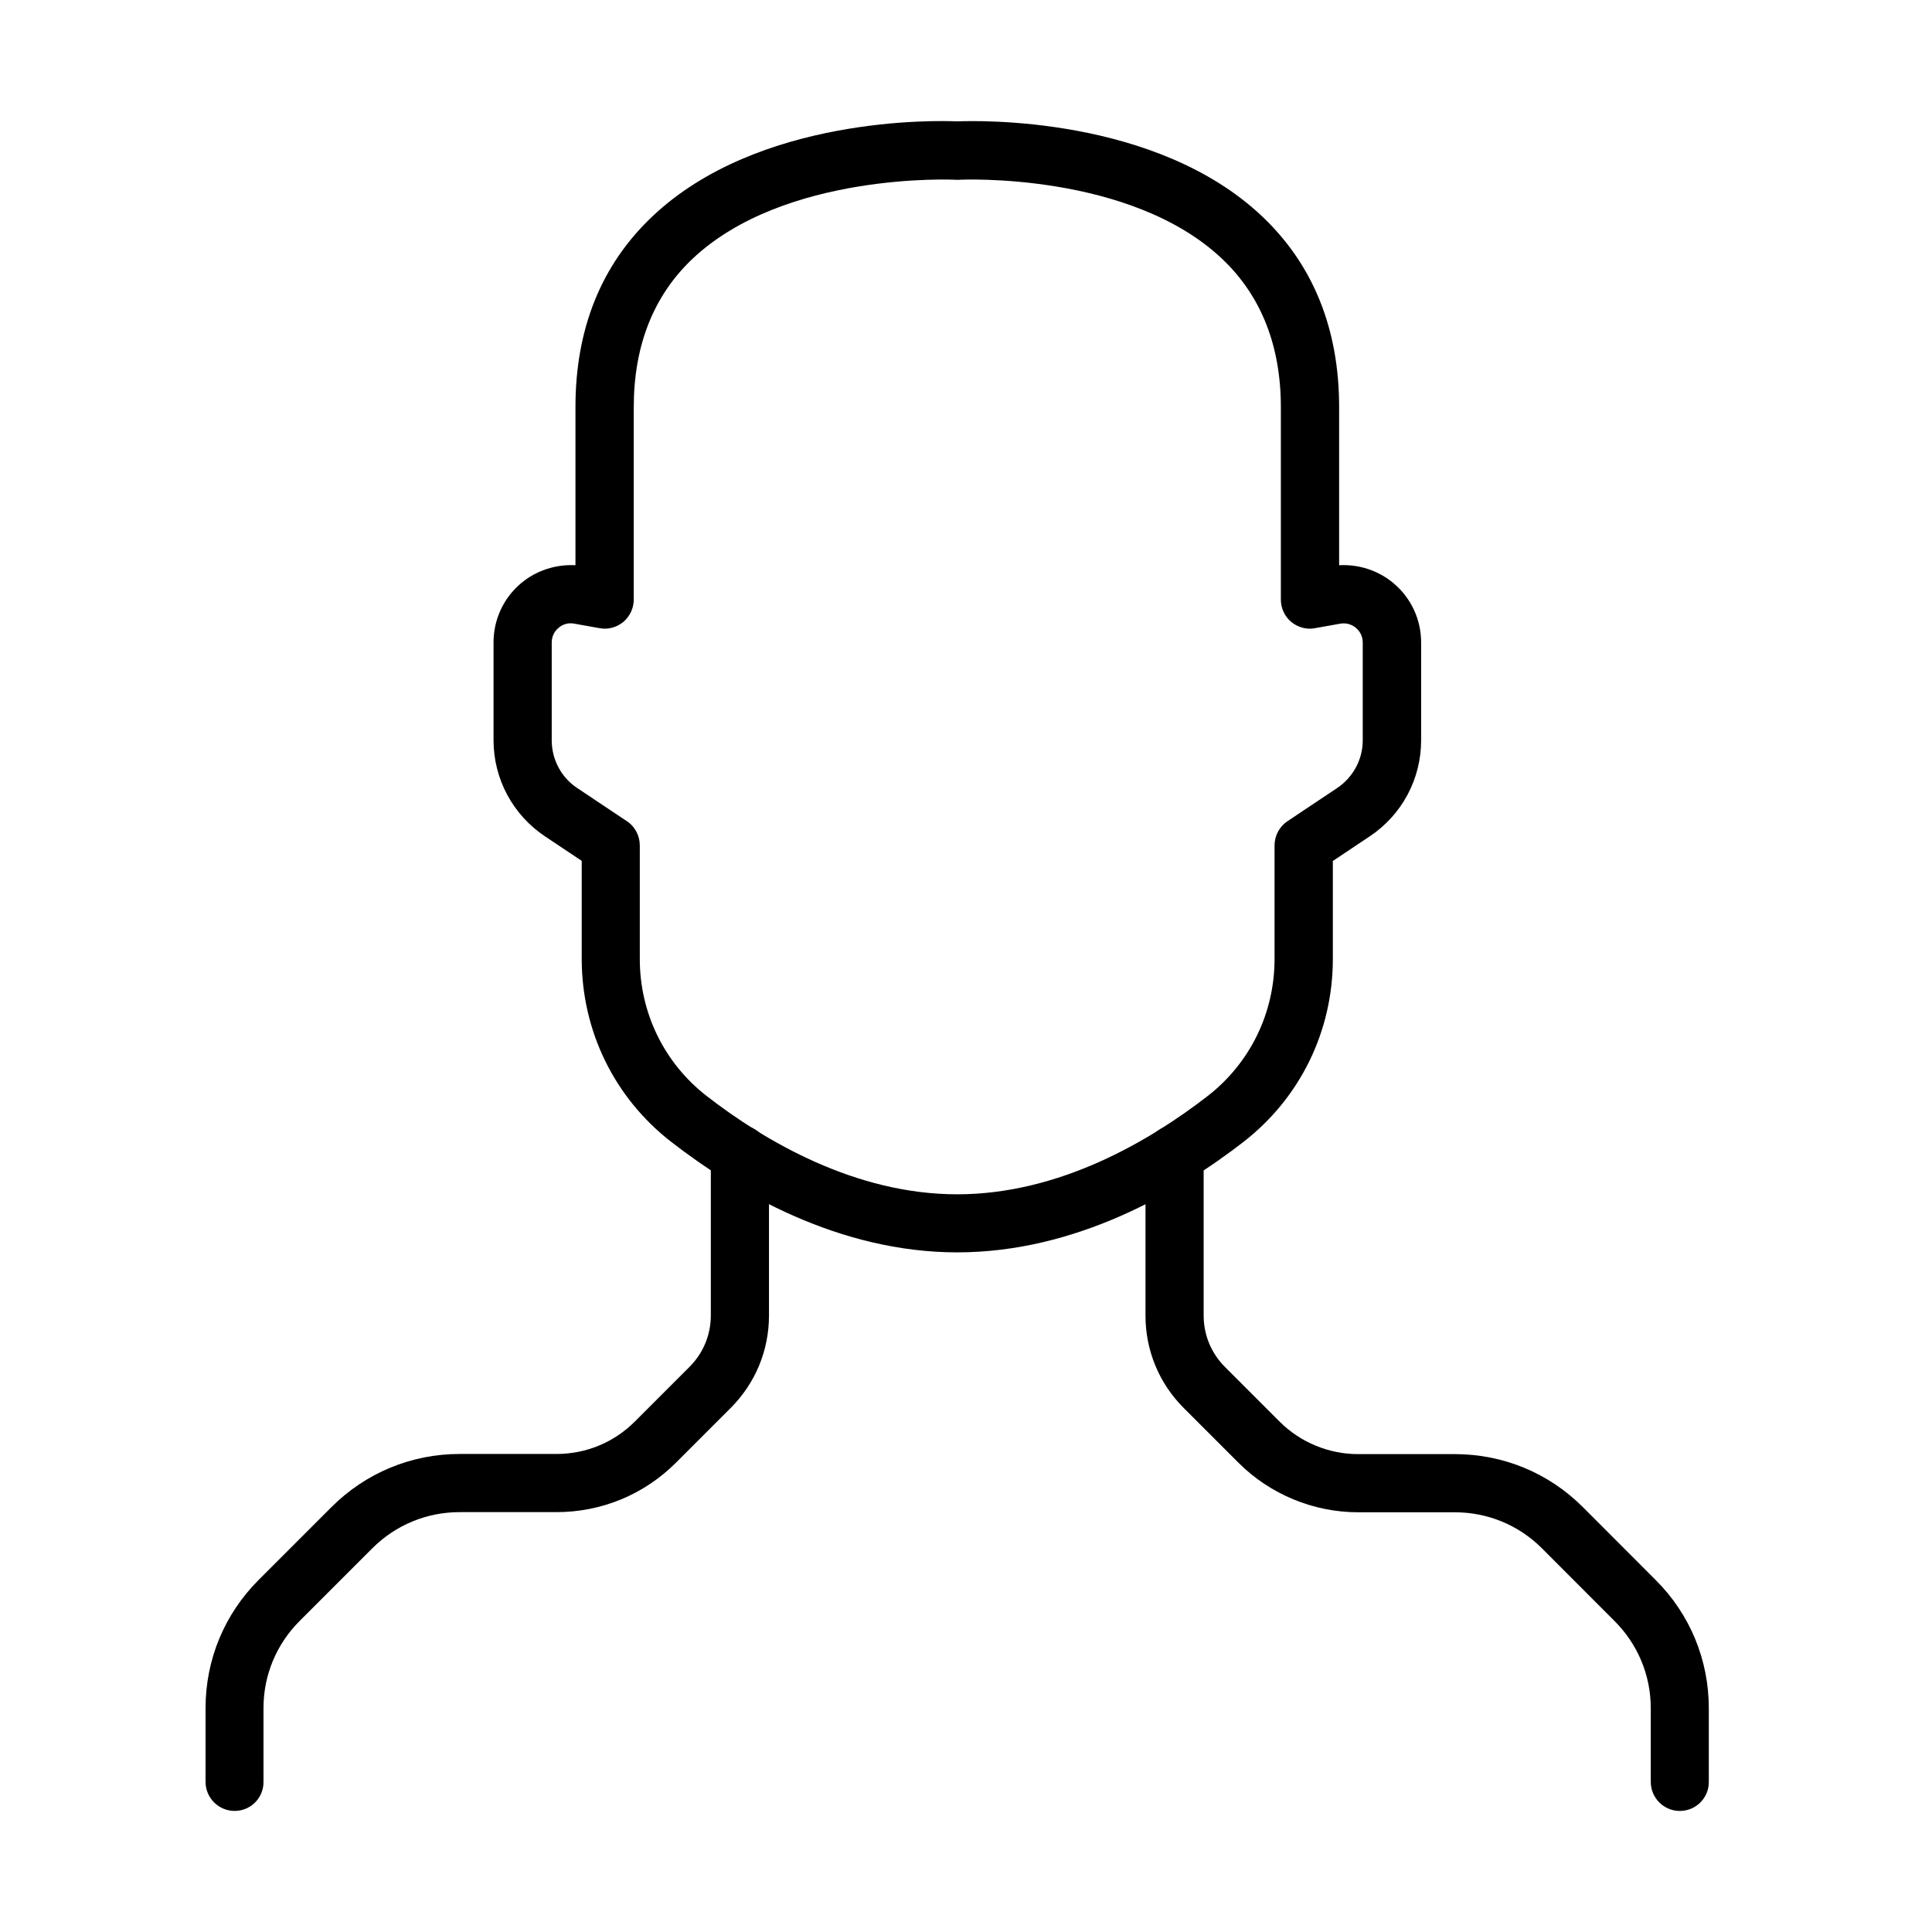
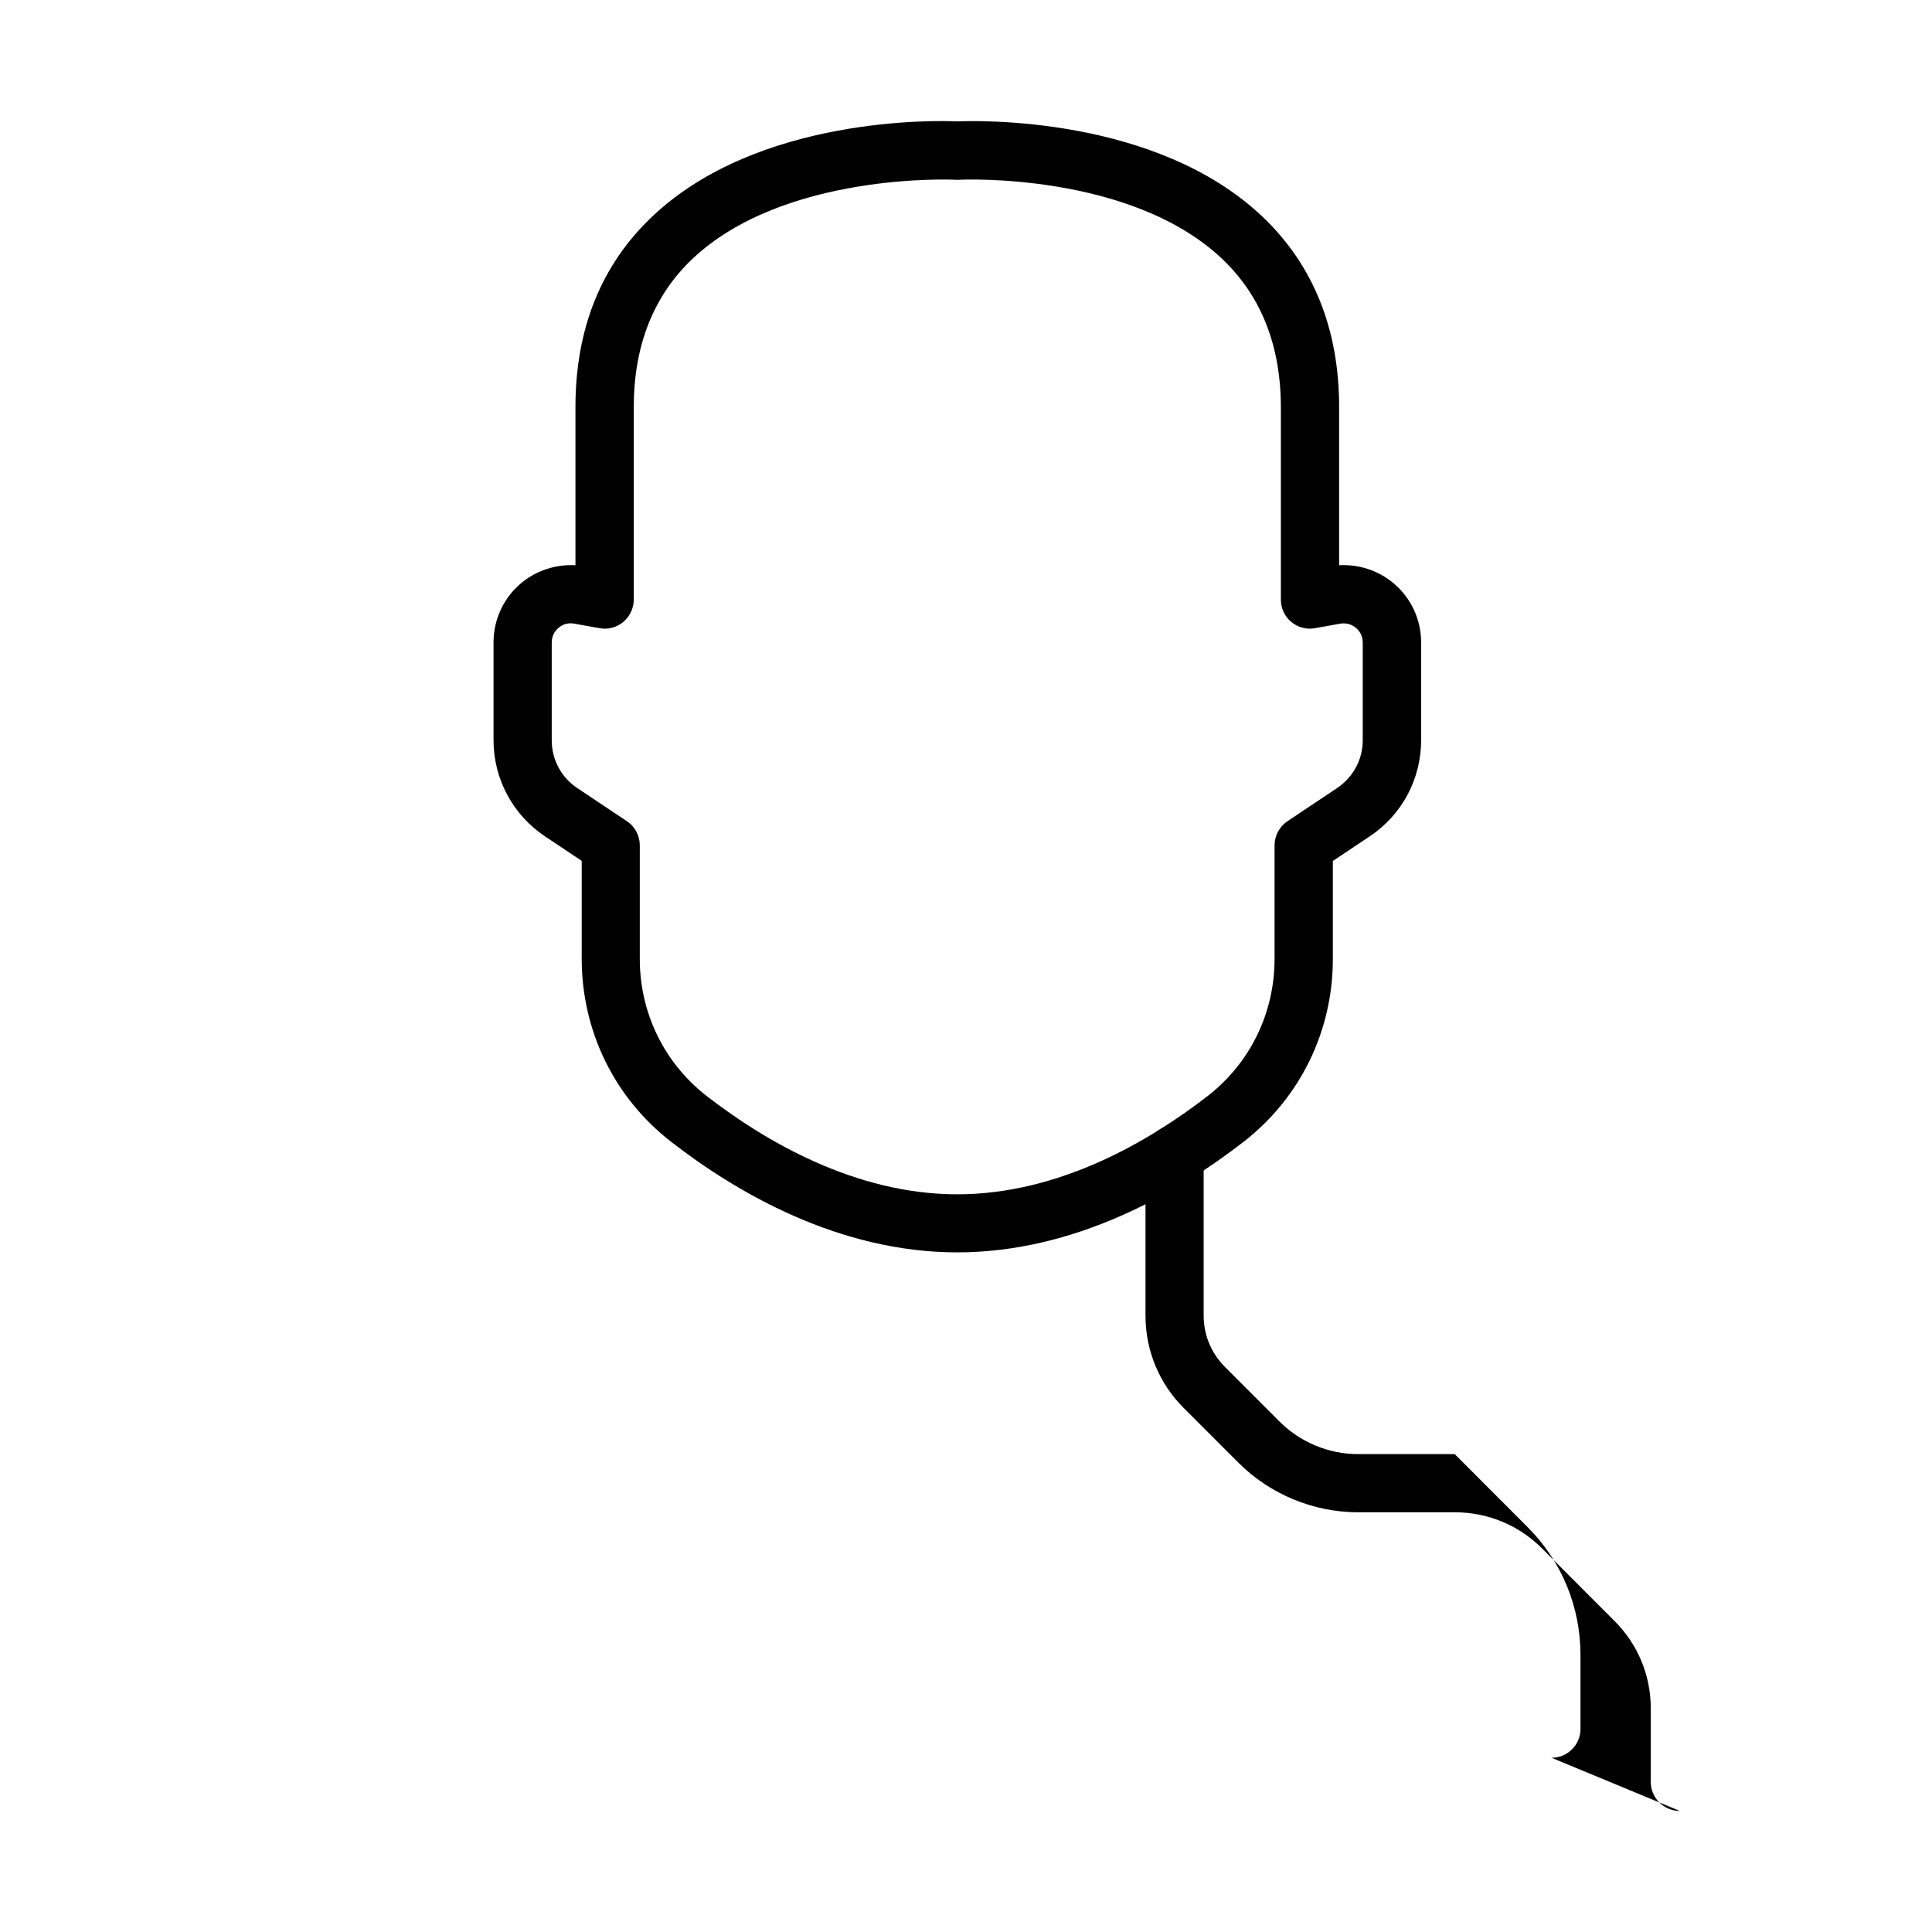
<svg xmlns="http://www.w3.org/2000/svg" fill="#000000" width="800px" height="800px" version="1.1" viewBox="144 144 512 512">
  <g>
    <path d="m397.69 475.89c-31.449 0-58.578-15.91-75.785-29.262-15.074-11.684-23.742-29.383-23.742-48.531v-25.957l-9.746-6.508c-8.539-5.703-13.625-15.23-13.625-25.465v-25.93c0-6.074 2.652-11.781 7.309-15.695 4.07-3.391 9.254-5.027 14.402-4.75v-41.93c0-20.719 6.84-37.707 20.375-50.504 28.148-26.668 75.48-25.438 80.812-25.191 5.336-0.215 52.656-1.477 80.809 25.191 13.504 12.797 20.383 29.785 20.383 50.504v41.93c5.211-0.277 10.359 1.359 14.43 4.781 4.656 3.914 7.301 9.617 7.301 15.691v25.93c0 10.27-5.113 19.797-13.652 25.469l-9.742 6.504v25.961c0 19.148-8.664 36.848-23.738 48.531-17.207 13.32-44.34 29.23-75.789 29.23zm-102.45-166.71c-1.543 0-2.652 0.711-3.207 1.203-0.68 0.555-1.82 1.82-1.82 3.883v25.93c0 5.09 2.527 9.836 6.75 12.641l13.164 8.789c2.16 1.418 3.426 3.856 3.426 6.414v30.09c0 14.336 6.473 27.598 17.758 36.352 15.324 11.871 39.285 26.023 66.355 26.023 27.102 0 51.02-14.152 66.344-26.023 11.285-8.754 17.758-22.016 17.758-36.352v-30.09c0-2.559 1.297-4.996 3.426-6.414l13.164-8.789c4.227-2.836 6.781-7.551 6.781-12.641v-25.93c0-2.062-1.133-3.297-1.812-3.883-0.68-0.555-2.098-1.449-4.133-1.109l-6.723 1.203c-2.219 0.43-4.535-0.219-6.293-1.668-1.758-1.48-2.738-3.637-2.738-5.918v-50.965c0-16.281-5.215-29.508-15.516-39.281-24.355-23.125-69.367-21.059-69.801-20.996h-0.836c-0.43-0.062-45.441-2.129-69.832 20.996-10.297 9.773-15.504 23-15.504 39.281v50.965c0 2.281-1.02 4.438-2.75 5.918-1.754 1.449-4.062 2.098-6.285 1.668l-6.75-1.203c-0.34-0.062-0.617-0.094-0.926-0.094z" />
-     <path d="m206.18 623.91c-4.254 0-7.707-3.453-7.707-7.707v-19.52c0-12.855 4.992-24.91 14.09-34.008l19.27-19.27c9.094-9.094 21.184-14.09 34.008-14.09h25.656c7.828 0 15.199-3.051 20.75-8.602l14.492-14.492c3.637-3.637 5.637-8.477 5.637-13.625v-42.703c0-4.258 3.453-7.711 7.707-7.711 4.258 0 7.707 3.453 7.707 7.711v42.703c0 9.277-3.602 17.973-10.168 24.543l-14.488 14.488c-8.449 8.449-19.707 13.102-31.668 13.102h-25.656c-8.723 0-16.926 3.394-23.121 9.559l-19.27 19.27c-6.168 6.168-9.59 14.371-9.59 23.094v19.52c0.059 4.285-3.394 7.738-7.648 7.738z" />
-     <path d="m589.18 623.92c-4.258 0-7.711-3.453-7.711-7.711v-19.516c0-8.727-3.422-16.926-9.59-23.094l-19.238-19.27c-6.168-6.168-14.398-9.559-23.125-9.559h-25.652c-11.777 0-23.305-4.777-31.629-13.102l-14.492-14.492c-6.566-6.539-10.176-15.262-10.176-24.543v-42.703c0-4.254 3.453-7.707 7.707-7.707s7.707 3.453 7.707 7.707v42.703c0 5.148 2.008 9.988 5.648 13.629l14.488 14.492c5.457 5.457 13.008 8.602 20.746 8.602h25.652c12.855 0 24.945 4.992 34.008 14.09l19.242 19.27c9.094 9.062 14.09 21.152 14.09 34.008v19.516c0.031 4.223-3.422 7.68-7.676 7.68z" />
+     <path d="m589.18 623.92c-4.258 0-7.711-3.453-7.711-7.711v-19.516c0-8.727-3.422-16.926-9.59-23.094l-19.238-19.27c-6.168-6.168-14.398-9.559-23.125-9.559h-25.652c-11.777 0-23.305-4.777-31.629-13.102l-14.492-14.492c-6.566-6.539-10.176-15.262-10.176-24.543v-42.703c0-4.254 3.453-7.707 7.707-7.707s7.707 3.453 7.707 7.707v42.703c0 5.148 2.008 9.988 5.648 13.629l14.488 14.492c5.457 5.457 13.008 8.602 20.746 8.602h25.652l19.242 19.27c9.094 9.062 14.09 21.152 14.09 34.008v19.516c0.031 4.223-3.422 7.68-7.676 7.68z" />
  </g>
</svg>